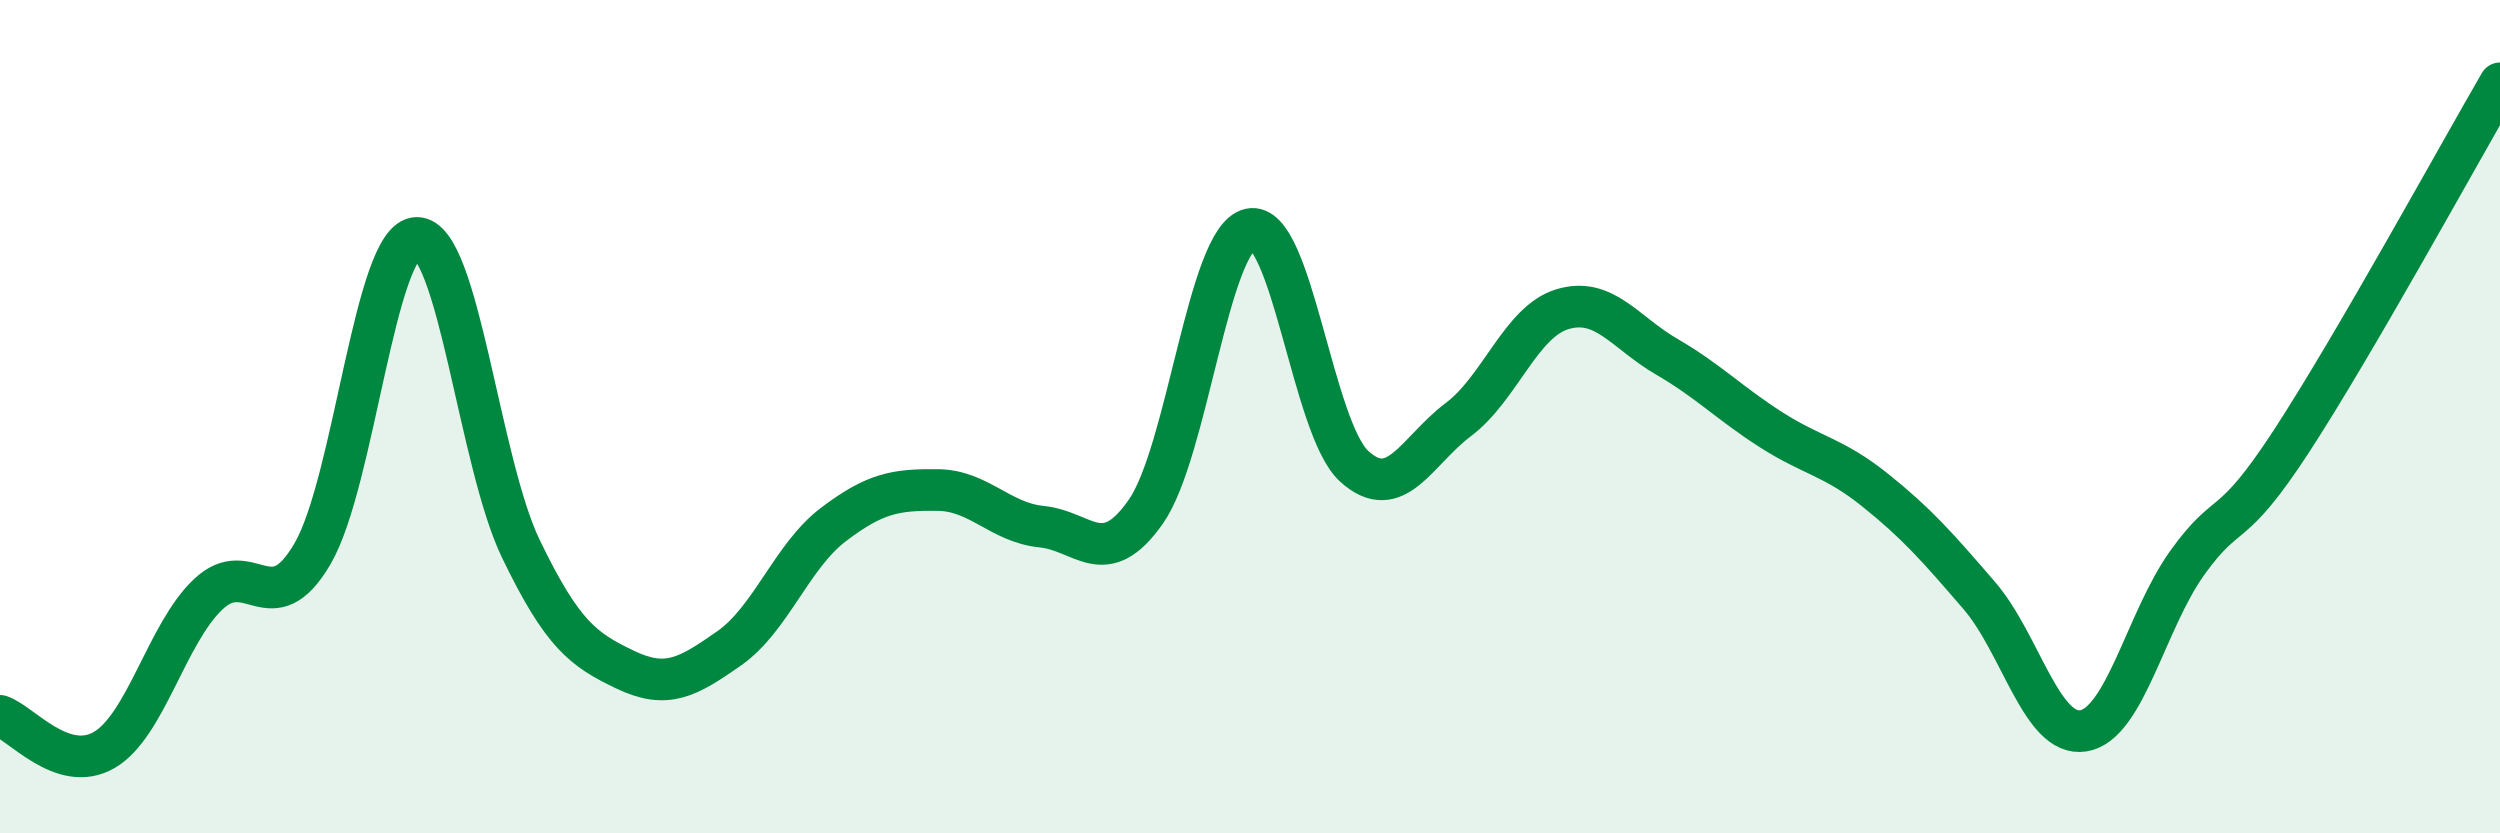
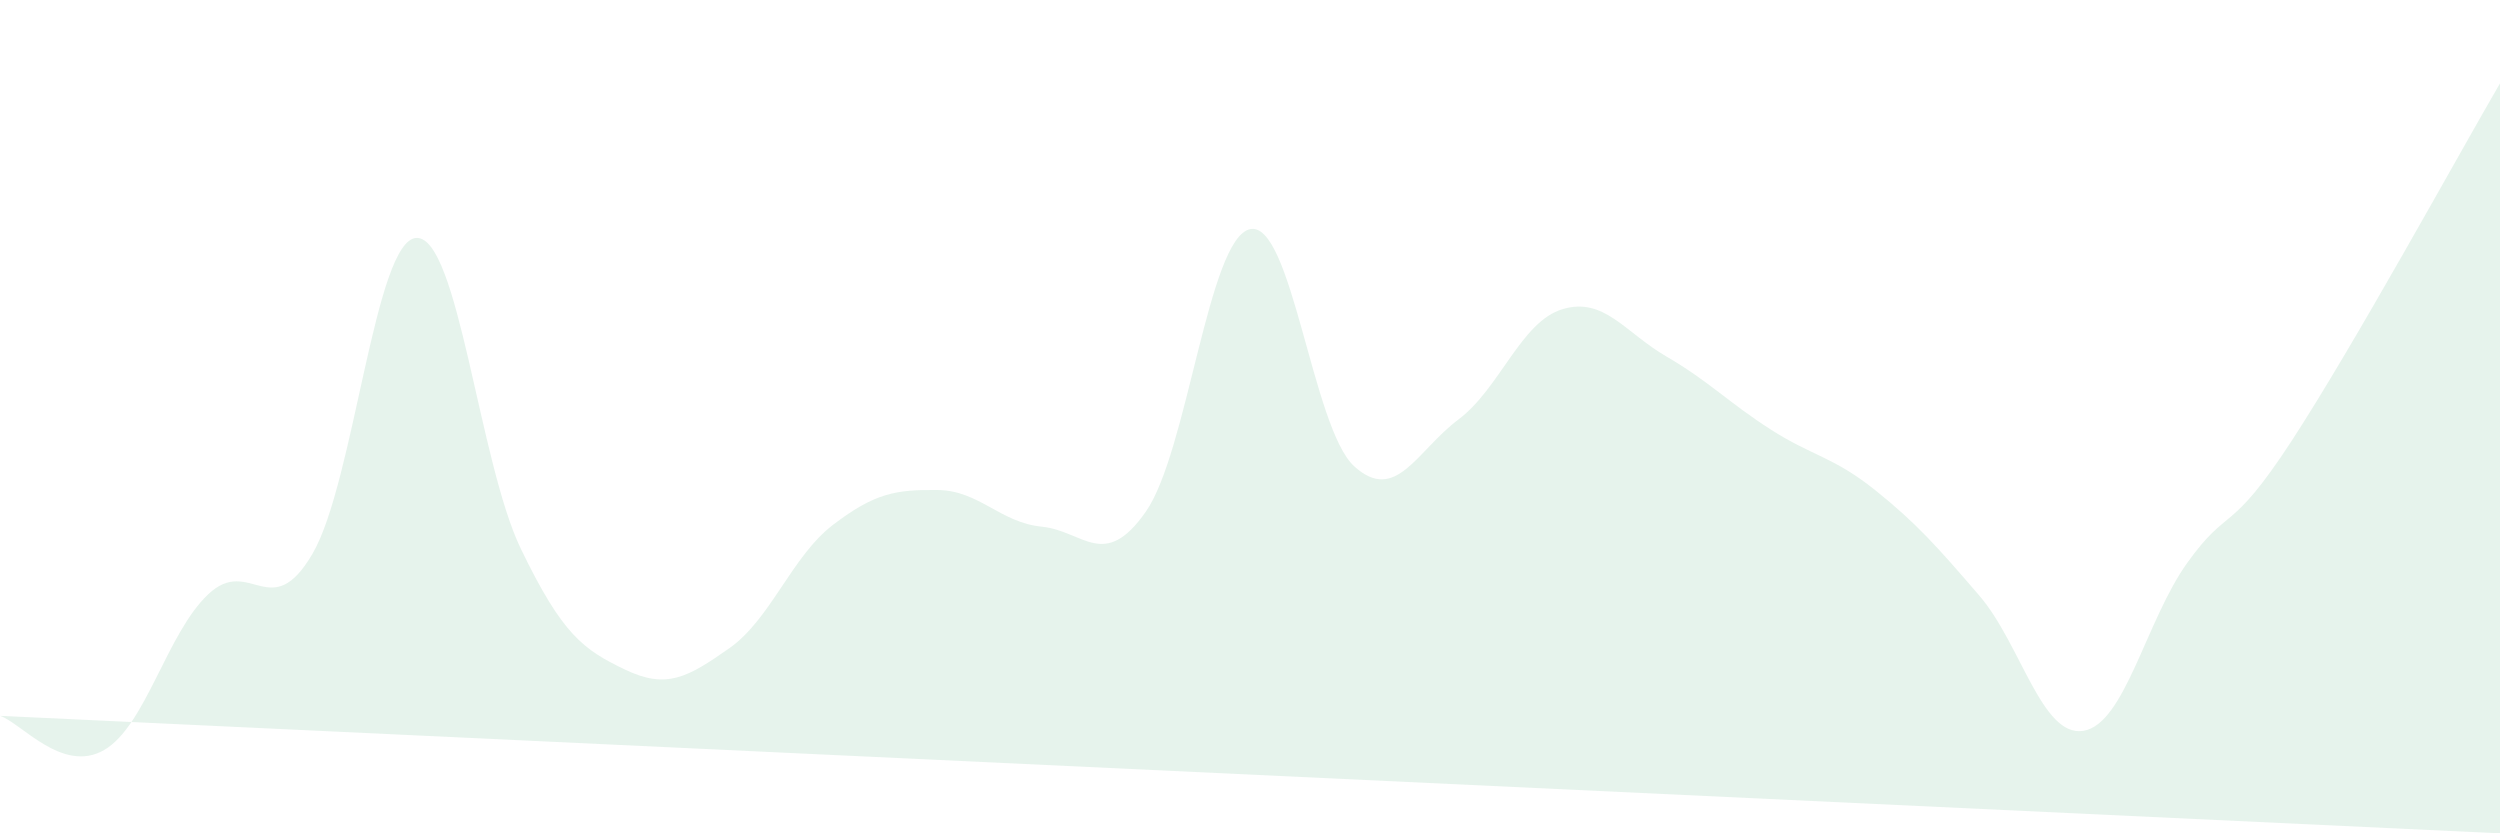
<svg xmlns="http://www.w3.org/2000/svg" width="60" height="20" viewBox="0 0 60 20">
-   <path d="M 0,17.18 C 0.5,17.34 1.5,18.58 2.5,18 C 3.5,17.42 4,15.2 5,14.26 C 6,13.32 6.5,15 7.5,13.29 C 8.5,11.58 9,5.73 10,5.71 C 11,5.69 11.5,11.1 12.5,13.17 C 13.5,15.24 14,15.59 15,16.07 C 16,16.55 16.5,16.26 17.5,15.56 C 18.5,14.86 19,13.35 20,12.59 C 21,11.83 21.5,11.75 22.5,11.76 C 23.5,11.77 24,12.54 25,12.64 C 26,12.74 26.5,13.71 27.5,12.28 C 28.5,10.85 29,5.72 30,5.5 C 31,5.28 31.5,10.28 32.5,11.19 C 33.5,12.1 34,10.82 35,10.07 C 36,9.32 36.5,7.72 37.5,7.42 C 38.5,7.12 39,7.98 40,8.56 C 41,9.14 41.5,9.67 42.5,10.31 C 43.5,10.95 44,10.96 45,11.76 C 46,12.56 46.5,13.13 47.5,14.29 C 48.5,15.45 49,17.7 50,17.54 C 51,17.38 51.5,14.89 52.5,13.5 C 53.5,12.11 53.5,12.88 55,10.58 C 56.5,8.28 59,3.72 60,2L60 20L0 20Z" fill="#008740" opacity="0.1" stroke-linecap="round" stroke-linejoin="round" />
-   <path d="M 0,17.18 C 0.5,17.34 1.5,18.58 2.5,18 C 3.5,17.42 4,15.2 5,14.26 C 6,13.32 6.5,15 7.5,13.29 C 8.5,11.58 9,5.73 10,5.71 C 11,5.69 11.5,11.1 12.5,13.17 C 13.5,15.24 14,15.59 15,16.07 C 16,16.55 16.5,16.26 17.5,15.56 C 18.5,14.86 19,13.35 20,12.59 C 21,11.83 21.5,11.75 22.5,11.76 C 23.5,11.77 24,12.54 25,12.64 C 26,12.74 26.5,13.71 27.5,12.28 C 28.5,10.85 29,5.72 30,5.5 C 31,5.28 31.5,10.28 32.5,11.19 C 33.5,12.1 34,10.82 35,10.07 C 36,9.32 36.5,7.72 37.5,7.42 C 38.5,7.12 39,7.98 40,8.56 C 41,9.14 41.5,9.67 42.5,10.31 C 43.5,10.95 44,10.96 45,11.76 C 46,12.56 46.5,13.13 47.5,14.29 C 48.5,15.45 49,17.7 50,17.54 C 51,17.38 51.5,14.89 52.5,13.5 C 53.5,12.11 53.5,12.88 55,10.58 C 56.5,8.28 59,3.72 60,2" stroke="#008740" stroke-width="1" fill="none" stroke-linecap="round" stroke-linejoin="round" />
+   <path d="M 0,17.18 C 0.5,17.34 1.5,18.58 2.5,18 C 3.5,17.42 4,15.2 5,14.26 C 6,13.32 6.5,15 7.5,13.29 C 8.5,11.58 9,5.73 10,5.71 C 11,5.69 11.5,11.1 12.5,13.17 C 13.5,15.24 14,15.59 15,16.07 C 16,16.55 16.5,16.26 17.5,15.56 C 18.5,14.86 19,13.35 20,12.59 C 21,11.83 21.5,11.75 22.5,11.76 C 23.5,11.77 24,12.54 25,12.64 C 26,12.74 26.5,13.71 27.5,12.28 C 28.5,10.85 29,5.72 30,5.5 C 31,5.28 31.5,10.28 32.5,11.19 C 33.5,12.1 34,10.82 35,10.07 C 36,9.32 36.5,7.72 37.5,7.42 C 38.5,7.12 39,7.98 40,8.56 C 41,9.14 41.5,9.67 42.5,10.31 C 43.5,10.95 44,10.96 45,11.76 C 46,12.56 46.5,13.13 47.5,14.29 C 48.5,15.45 49,17.7 50,17.54 C 51,17.38 51.5,14.89 52.5,13.5 C 53.5,12.11 53.5,12.88 55,10.58 C 56.5,8.28 59,3.72 60,2L60 20Z" fill="#008740" opacity="0.1" stroke-linecap="round" stroke-linejoin="round" />
</svg>